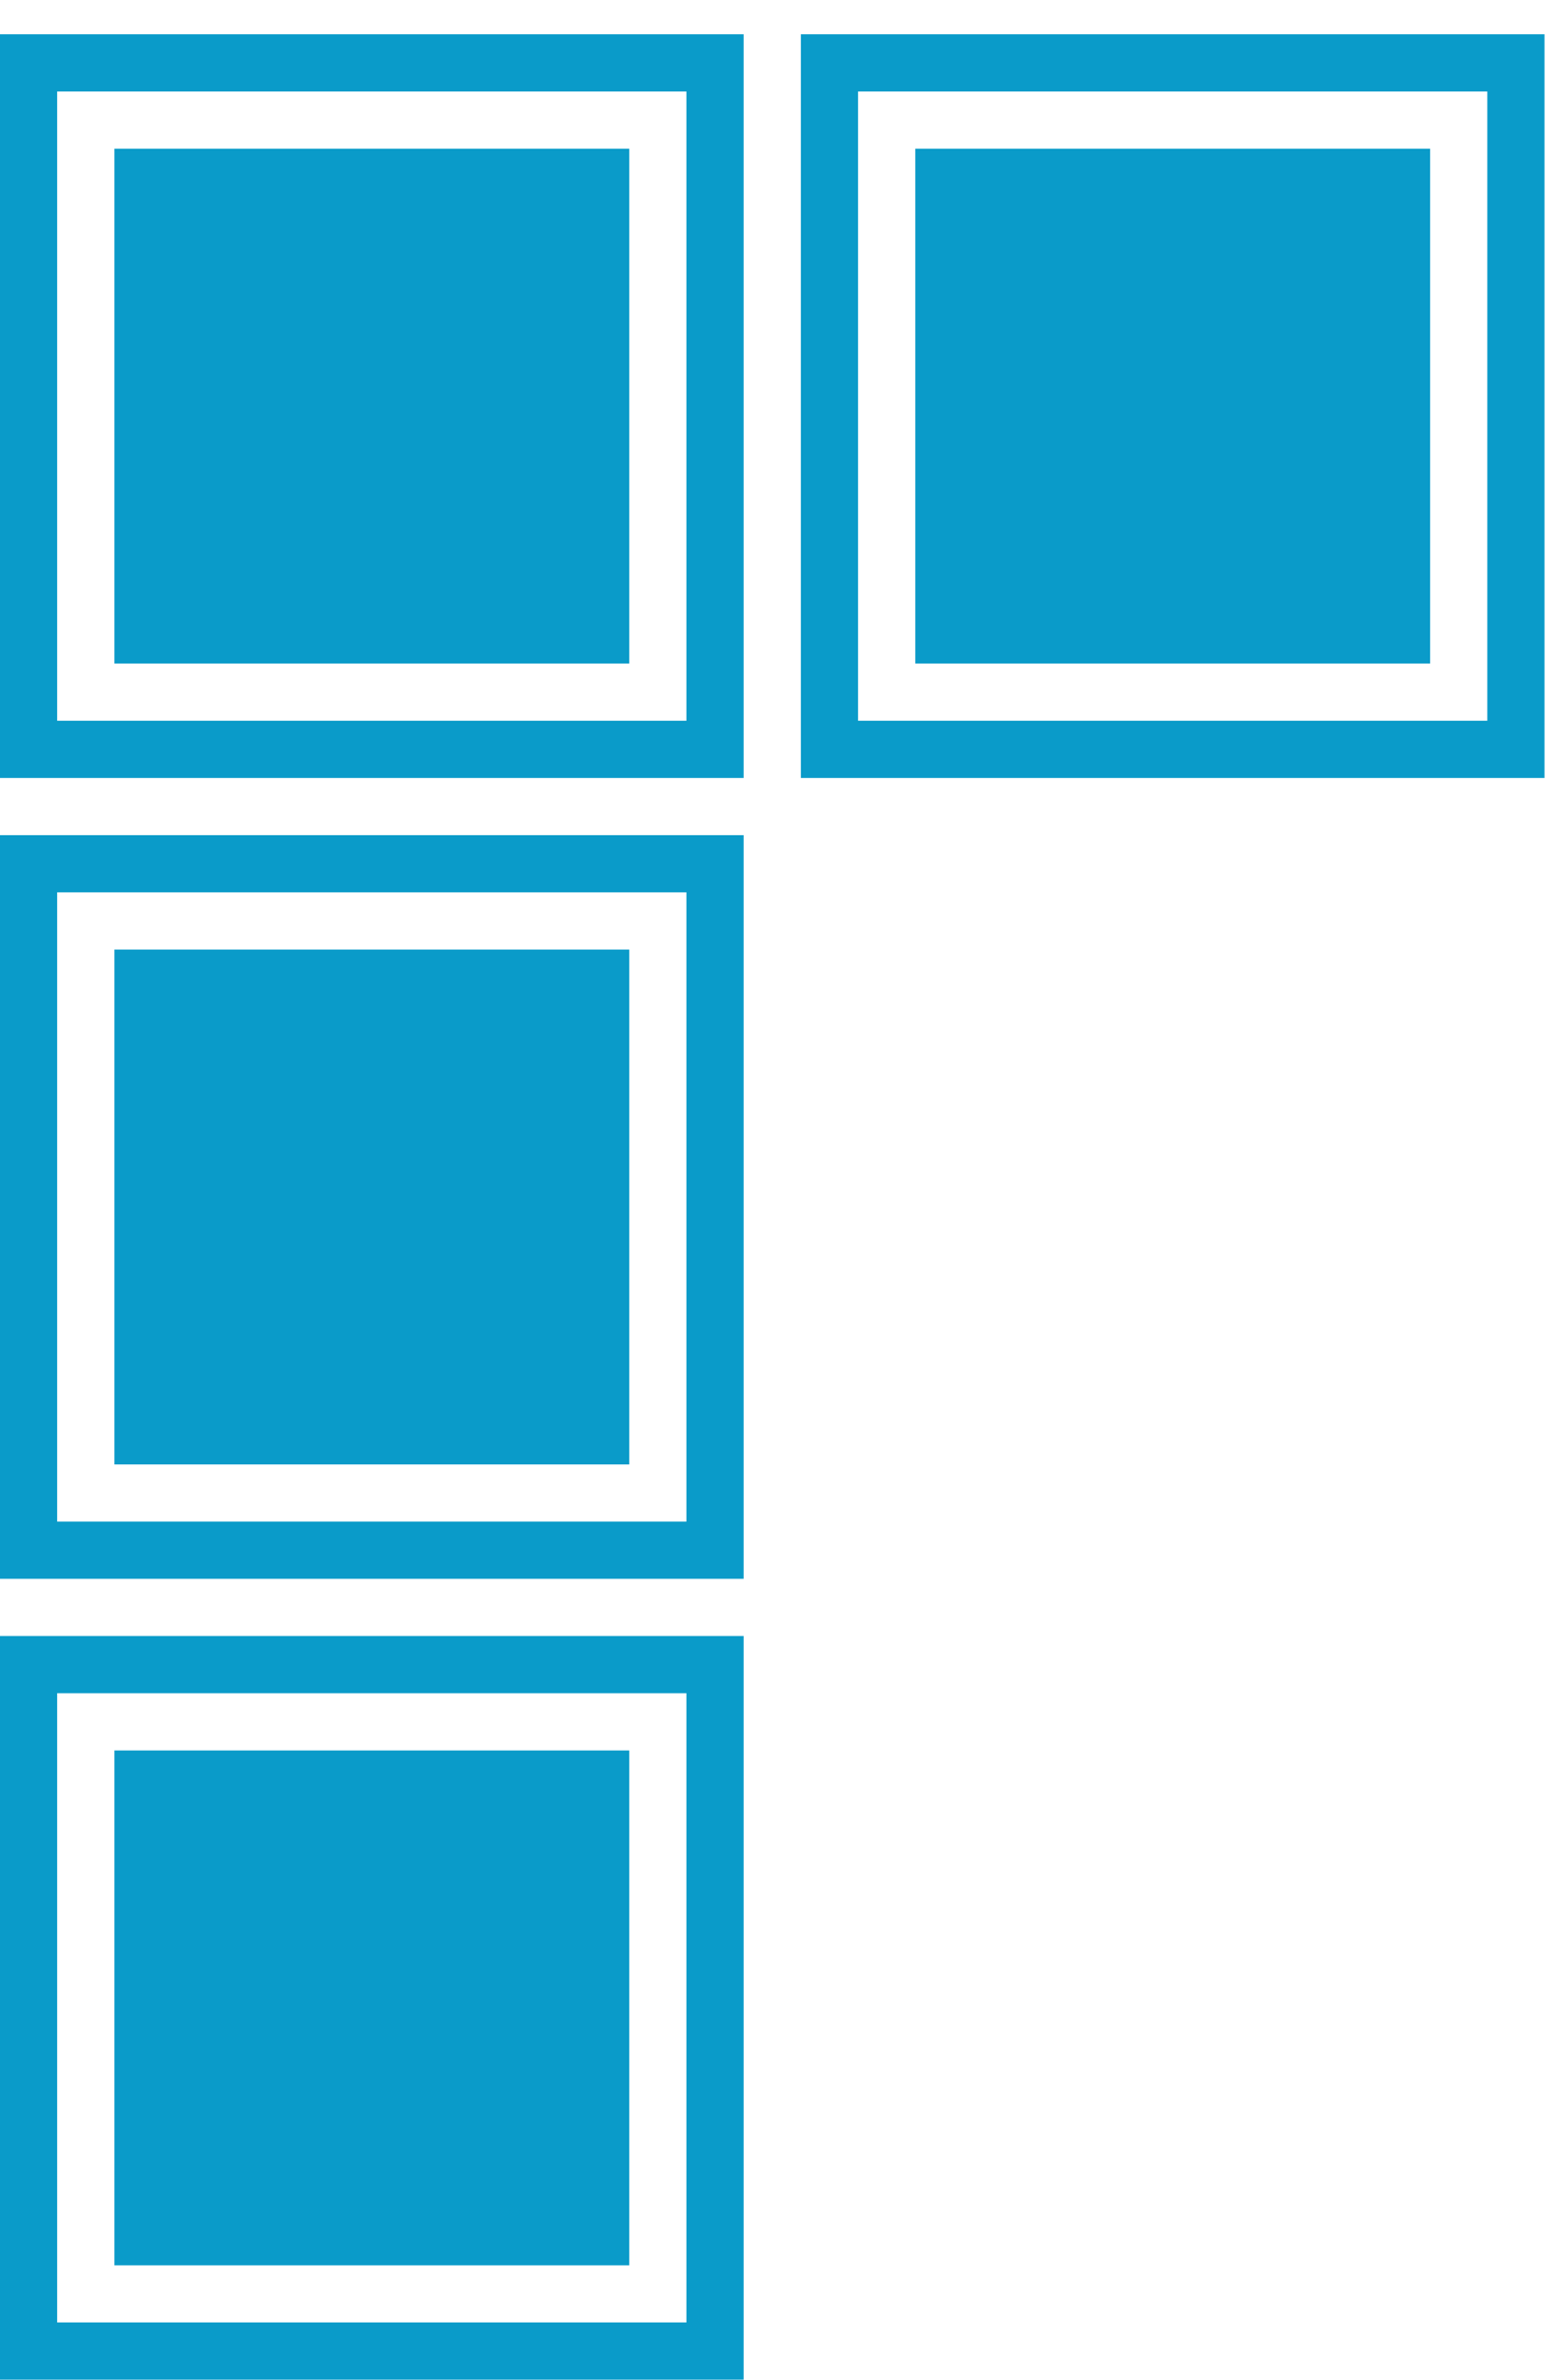
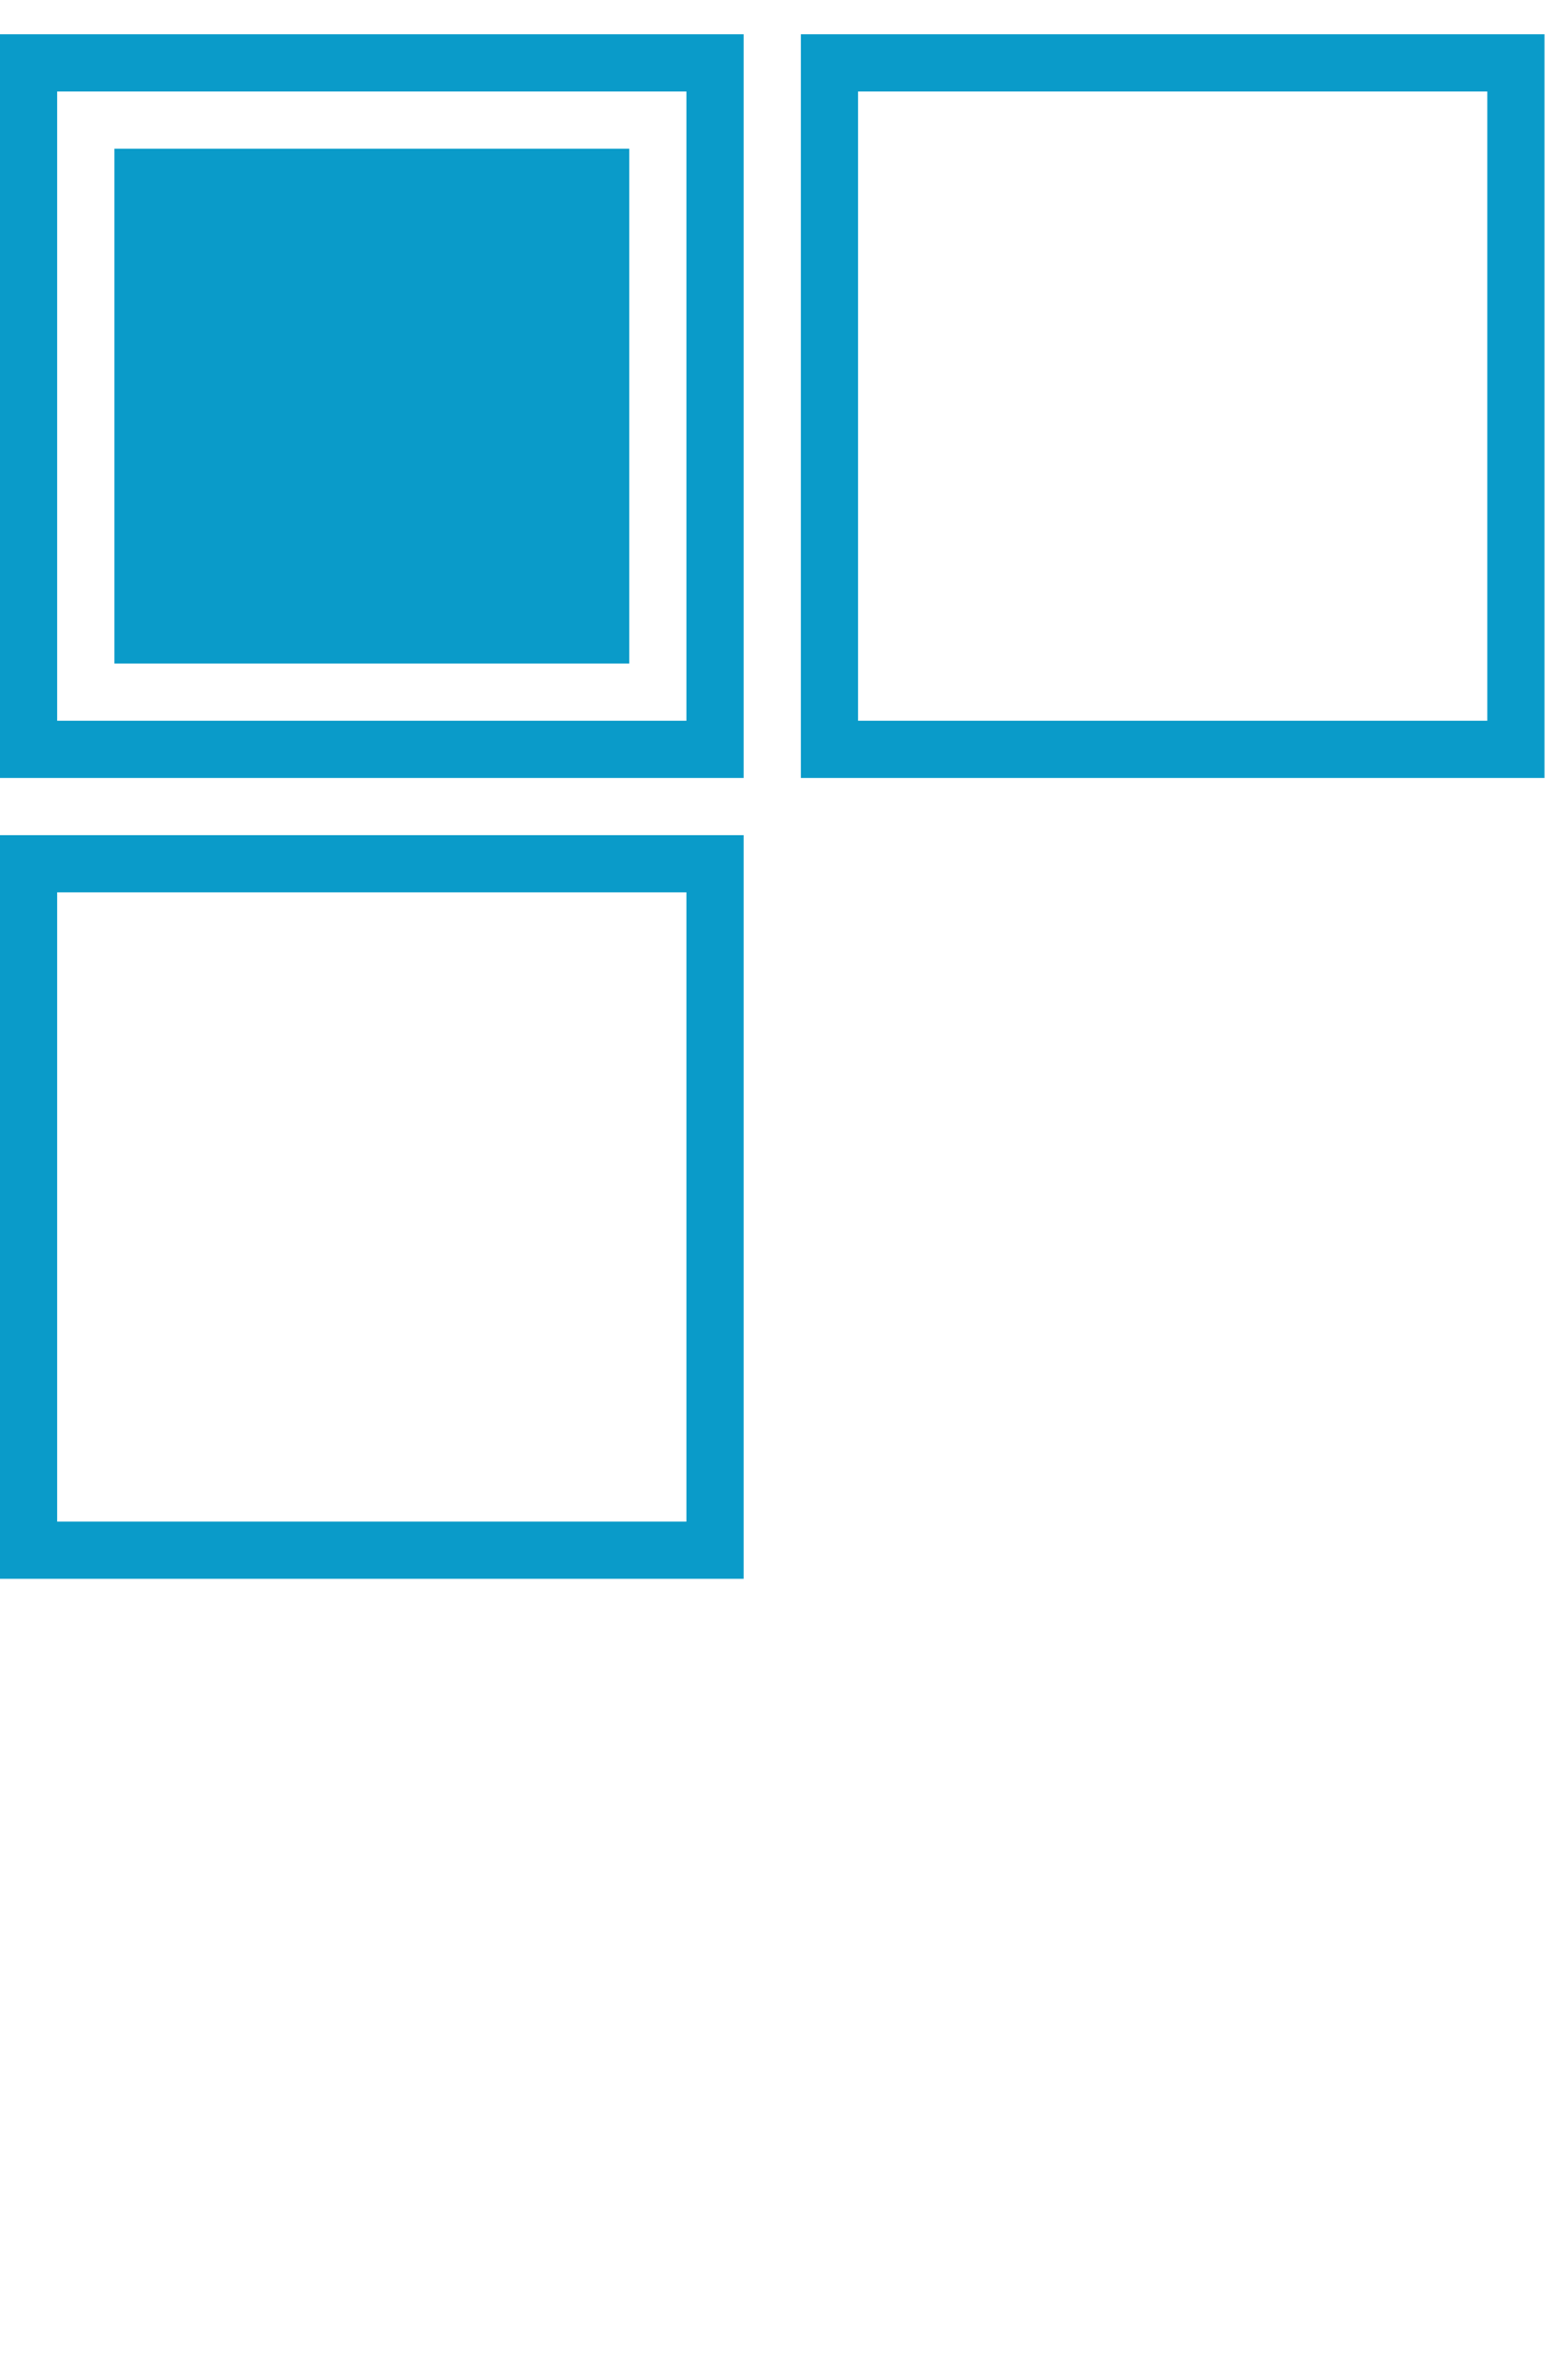
<svg xmlns="http://www.w3.org/2000/svg" width="17" height="26" viewBox="0 0 17 26" fill="none">
  <rect width="5.625" height="5.625" transform="matrix(-1 0 0 1 6.875 1.625)" fill="#0A9BC9" />
-   <rect width="5.625" height="5.625" transform="matrix(-1 0 0 1 6.875 10.375)" fill="#0A9BC9" />
-   <rect width="5.625" height="5.625" transform="matrix(-1 0 0 1 6.875 19.125)" fill="#0A9BC9" />
  <rect x="-0.312" y="0.312" width="7.5" height="7.5" transform="matrix(-1 0 0 1 7.5 0.375)" stroke="#0A9BC9" stroke-width="0.625" />
-   <rect width="5.625" height="5.625" transform="matrix(-1 0 0 1 15.625 1.625)" fill="#0A9BC9" />
  <rect x="-0.312" y="0.312" width="7.5" height="7.5" transform="matrix(-1 0 0 1 16.25 0.375)" stroke="#0A9BC9" stroke-width="0.625" />
  <rect x="-0.312" y="0.312" width="7.5" height="7.5" transform="matrix(-1 0 0 1 7.5 9.125)" stroke="#0A9BC9" stroke-width="0.625" />
-   <rect x="-0.312" y="0.312" width="7.5" height="7.5" transform="matrix(-1 0 0 1 7.5 17.875)" stroke="#0A9BC9" stroke-width="0.625" />
</svg>